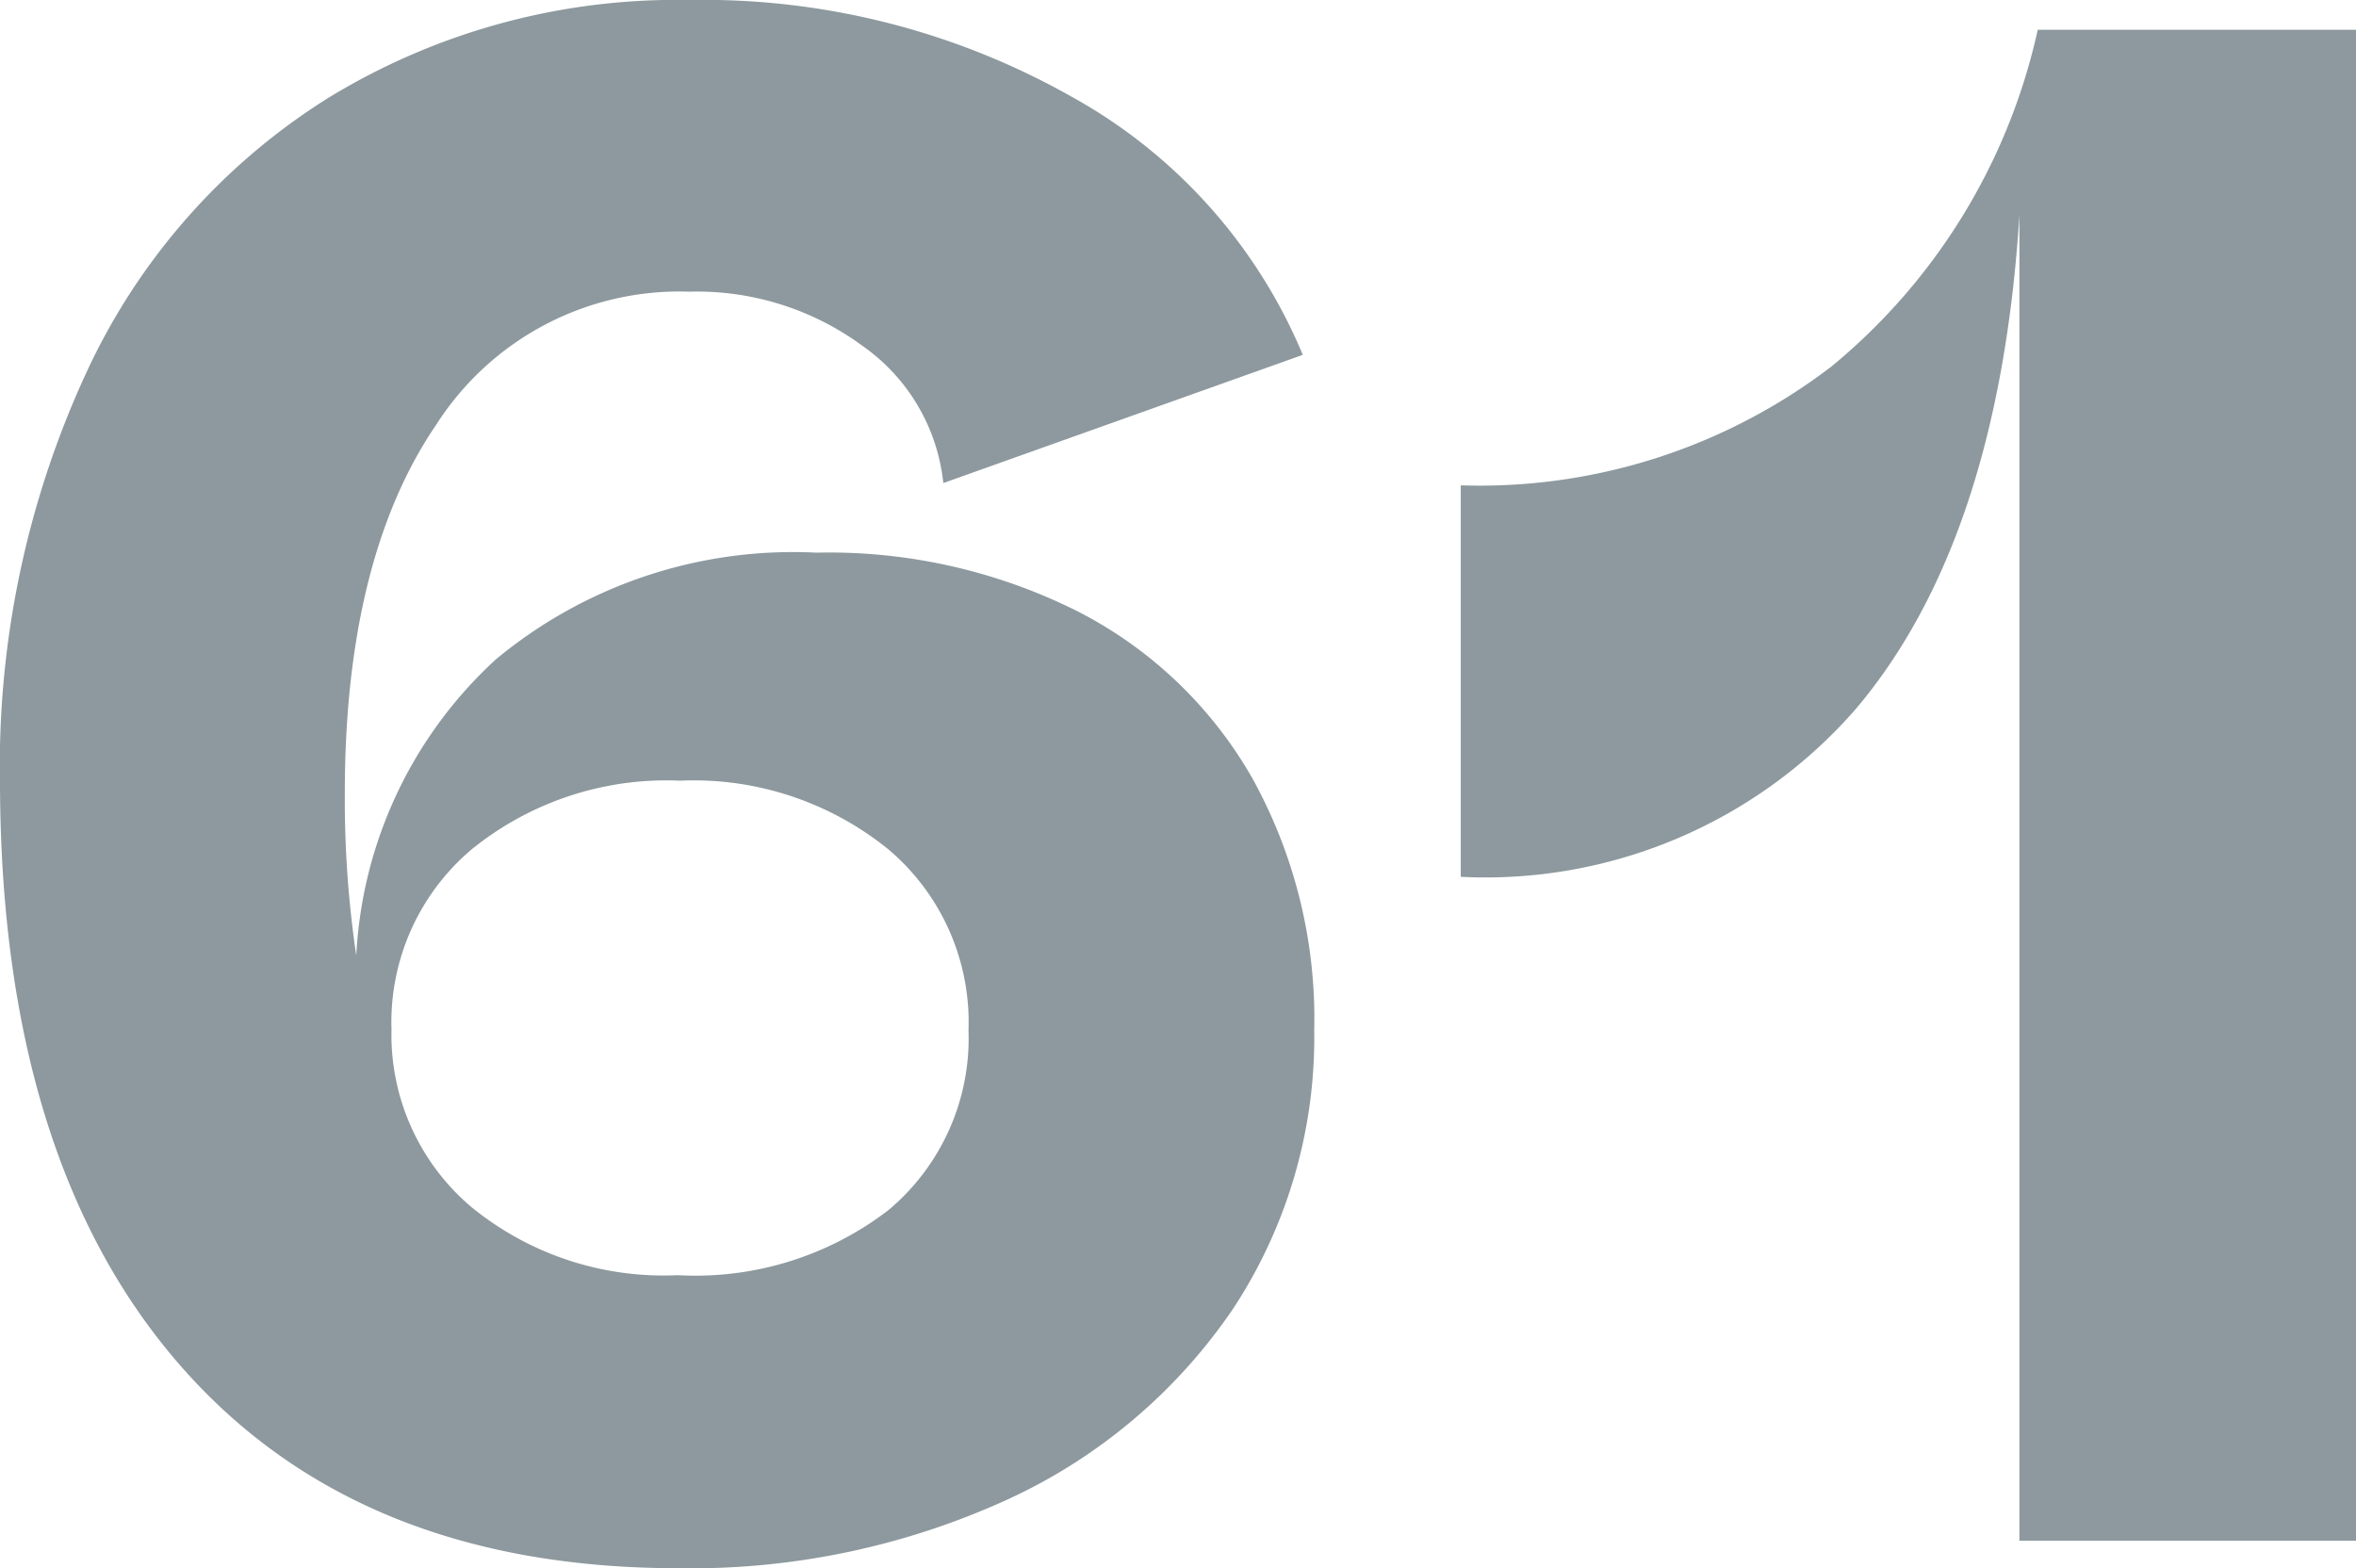
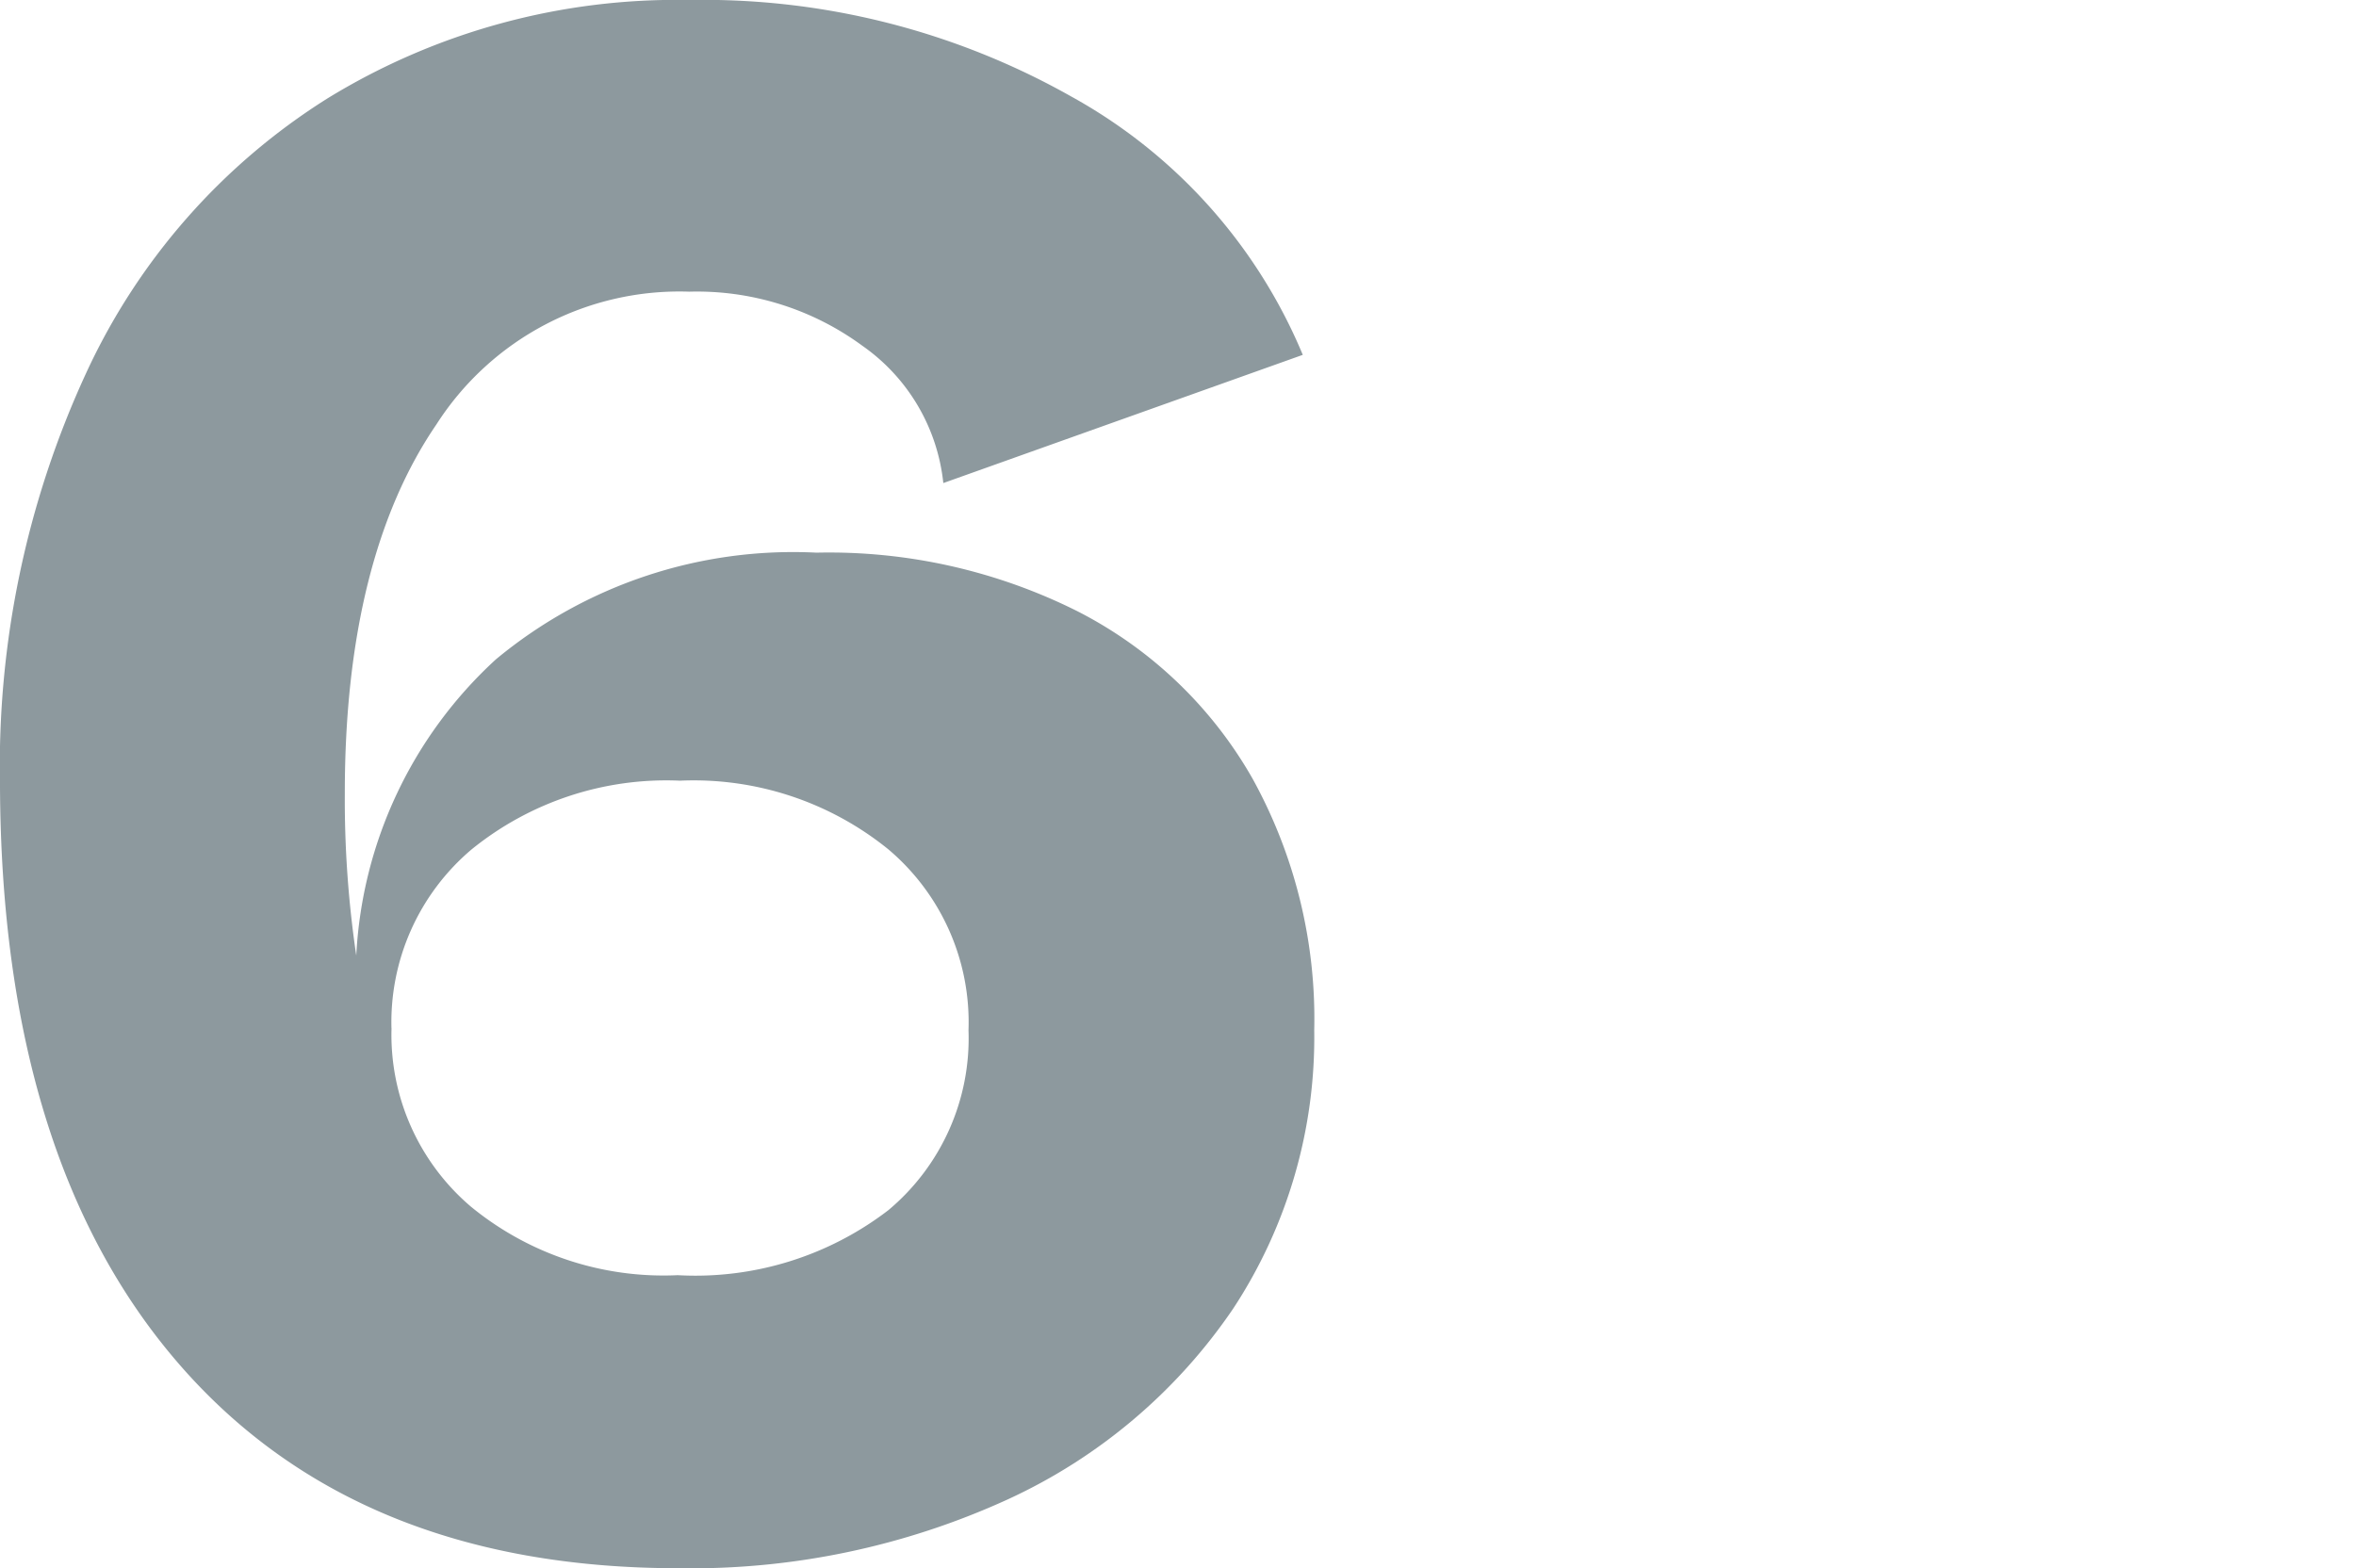
<svg xmlns="http://www.w3.org/2000/svg" viewBox="0 0 51.45 34.25">
  <defs>
    <style>.cls-1{fill:#8d999e;}</style>
  </defs>
  <g id="レイヤー_2" data-name="レイヤー 2">
    <g id="_2nd_layer" data-name="2nd layer">
      <g id="_61" data-name="61">
        <path class="cls-1" d="M23.53,13.35A9.22,9.22,0,0,1,27.35,17,10.85,10.85,0,0,1,28.7,22.5a10.78,10.78,0,0,1-1.77,6.08A12,12,0,0,1,22,32.75a16.62,16.62,0,0,1-7.18,1.5q-7.05,0-10.92-4.47T0,17.15a20.47,20.47,0,0,1,1.88-9,14,14,0,0,1,5.27-6A14.57,14.57,0,0,1,15.05,0a16.34,16.34,0,0,1,8.33,2.1,11.49,11.49,0,0,1,5.07,5.65l-7.85,2.8a4.19,4.19,0,0,0-1.77-3,6.1,6.1,0,0,0-3.78-1.18,6.3,6.3,0,0,0-5.52,2.9c-1.32,1.93-2,4.62-2,8.05a23.27,23.27,0,0,0,.25,3.55,9.42,9.42,0,0,1,3.05-6.47,10.16,10.16,0,0,1,7-2.33A12.11,12.11,0,0,1,23.53,13.35ZM19.4,26.43a4.89,4.89,0,0,0,1.75-3.93,4.94,4.94,0,0,0-1.75-3.95,6.75,6.75,0,0,0-4.55-1.5,6.75,6.75,0,0,0-4.55,1.5A4.94,4.94,0,0,0,8.55,22.5l-.4-.15v0l.4.1a4.93,4.93,0,0,0,1.73,3.9,6.63,6.63,0,0,0,4.52,1.5A6.92,6.92,0,0,0,19.4,26.43Z" />
-         <path class="cls-1" d="M51.45.65v33H44.1V4.7q-.45,7.09-3.57,10.78a10.73,10.73,0,0,1-8.63,3.67V10.6A12.64,12.64,0,0,0,40,8,13.19,13.19,0,0,0,44.5.65Z" />
      </g>
    </g>
  </g>
</svg>